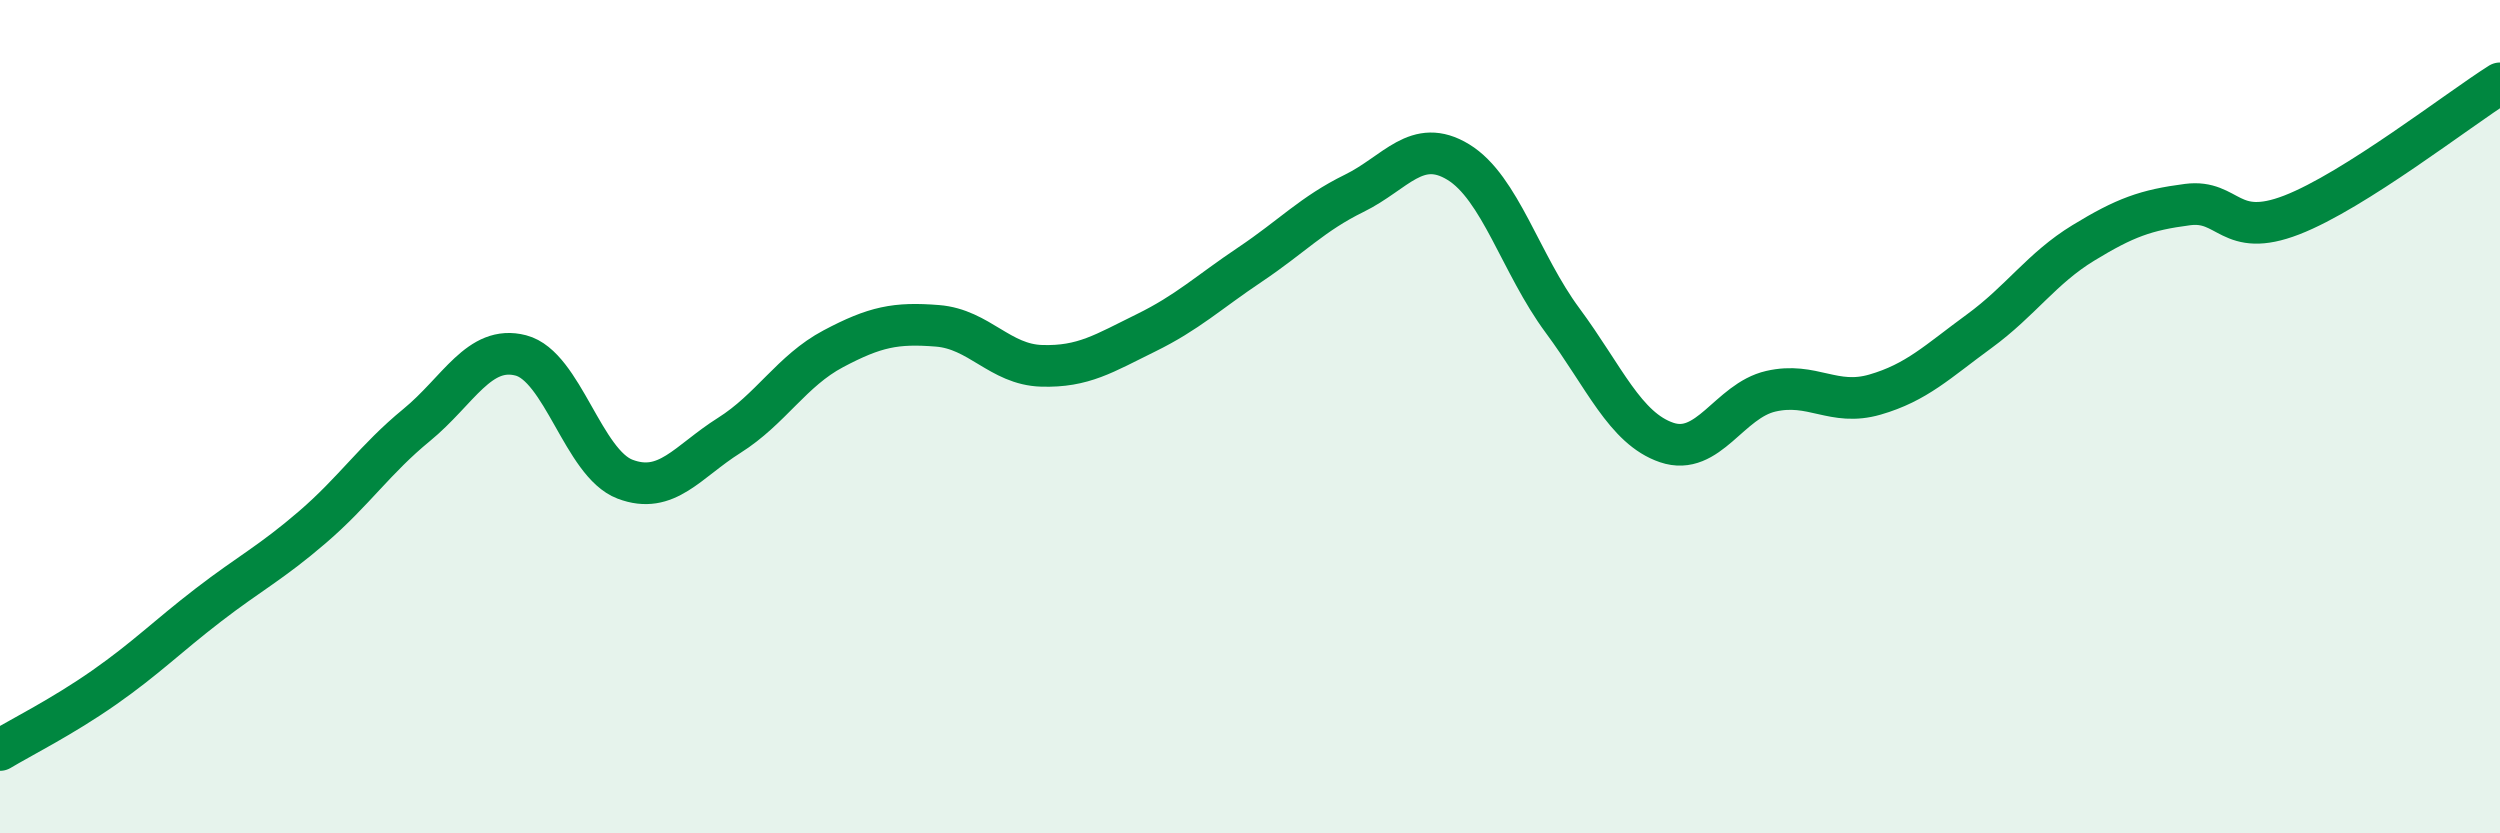
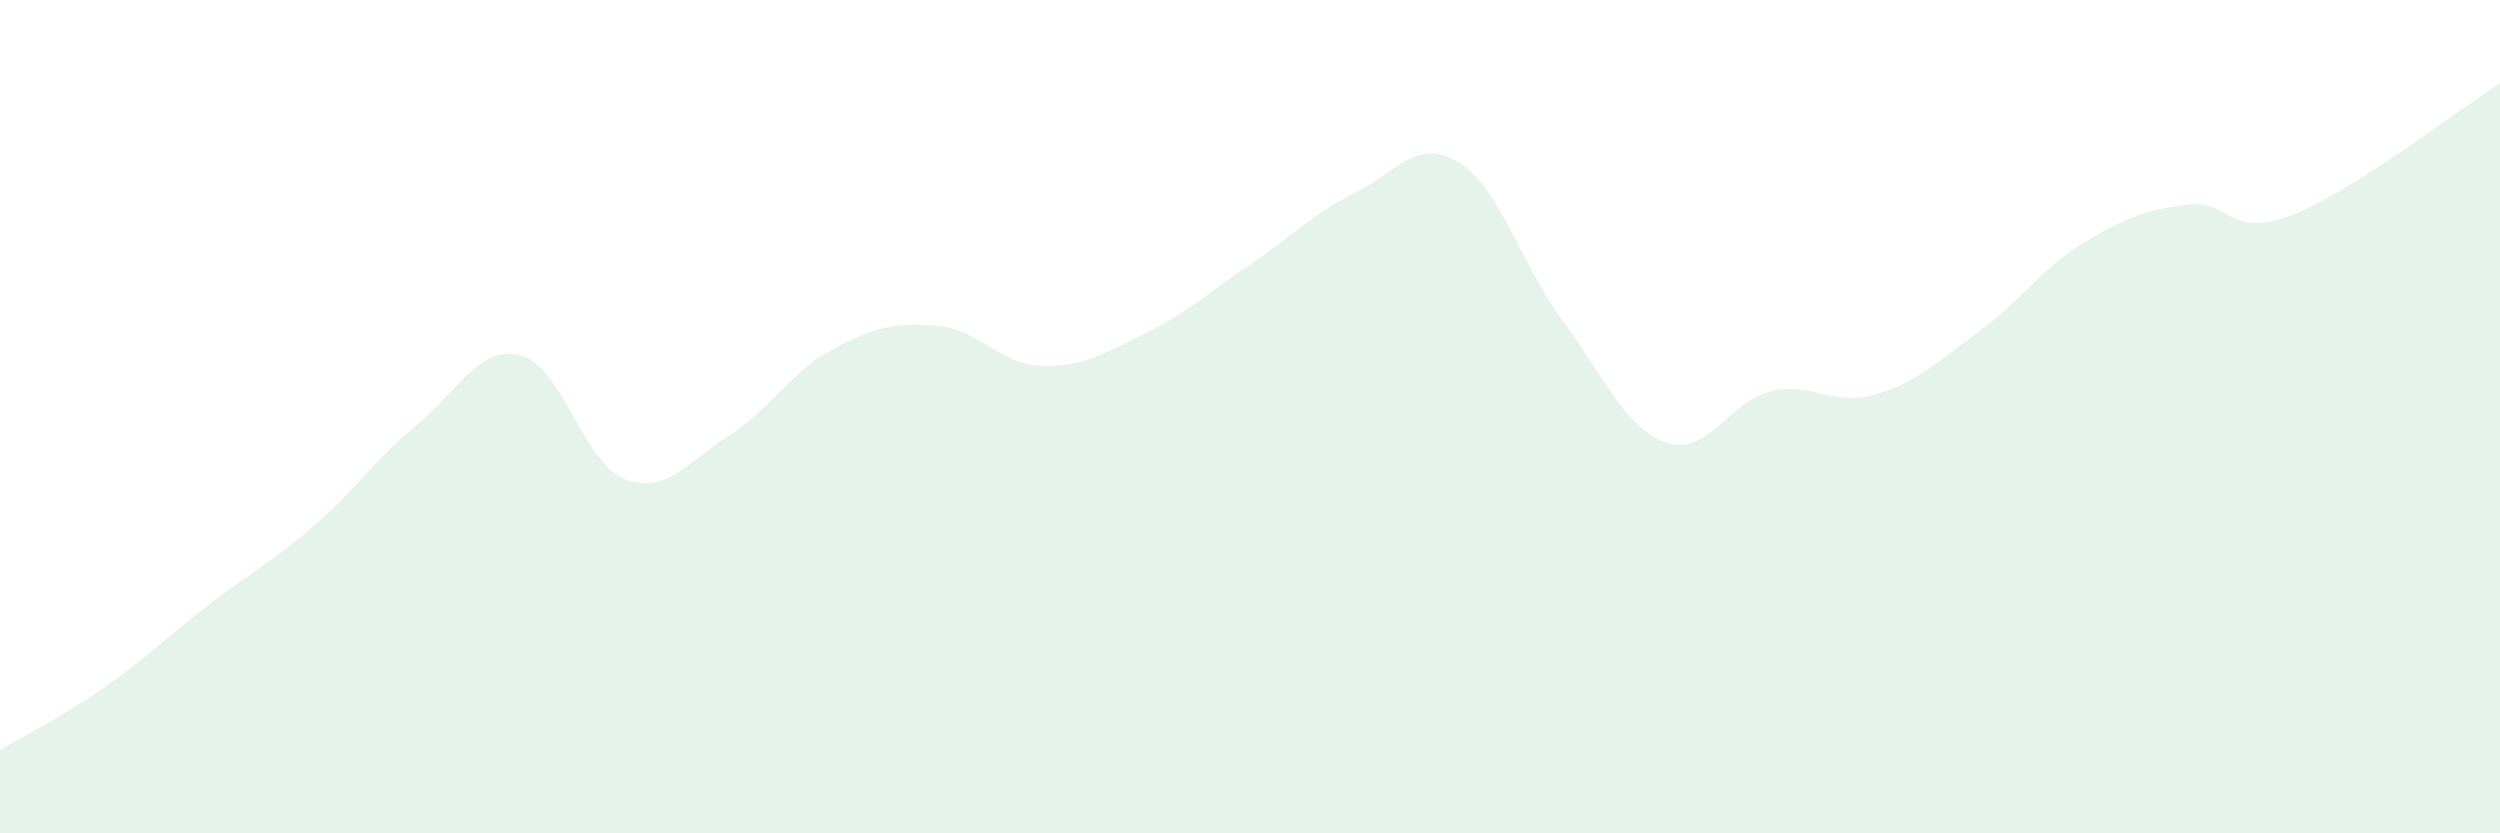
<svg xmlns="http://www.w3.org/2000/svg" width="60" height="20" viewBox="0 0 60 20">
  <path d="M 0,18 C 0.5,17.7 1.5,17.2 2.5,16.5 C 3.5,15.8 4,15.29 5,14.52 C 6,13.75 6.5,13.51 7.5,12.65 C 8.5,11.79 9,11.02 10,10.2 C 11,9.38 11.5,8.27 12.5,8.53 C 13.5,8.79 14,11.12 15,11.5 C 16,11.88 16.5,11.08 17.5,10.45 C 18.5,9.82 19,8.9 20,8.37 C 21,7.84 21.5,7.74 22.5,7.82 C 23.5,7.9 24,8.75 25,8.78 C 26,8.81 26.5,8.48 27.5,7.99 C 28.5,7.5 29,7.02 30,6.35 C 31,5.68 31.5,5.13 32.5,4.64 C 33.5,4.15 34,3.28 35,3.89 C 36,4.5 36.5,6.34 37.5,7.69 C 38.5,9.04 39,10.28 40,10.62 C 41,10.96 41.5,9.62 42.5,9.39 C 43.5,9.16 44,9.76 45,9.47 C 46,9.18 46.5,8.68 47.5,7.95 C 48.5,7.22 49,6.44 50,5.83 C 51,5.22 51.5,5.04 52.5,4.91 C 53.5,4.78 53.5,5.74 55,5.16 C 56.5,4.58 59,2.63 60,2L60 20L0 20Z" fill="#008740" opacity="0.1" stroke-linecap="round" stroke-linejoin="round" />
-   <path d="M 0,18 C 0.5,17.7 1.5,17.2 2.5,16.5 C 3.5,15.8 4,15.29 5,14.52 C 6,13.75 6.5,13.51 7.5,12.65 C 8.5,11.79 9,11.02 10,10.2 C 11,9.38 11.5,8.27 12.5,8.53 C 13.5,8.79 14,11.12 15,11.5 C 16,11.88 16.5,11.08 17.5,10.45 C 18.5,9.82 19,8.9 20,8.37 C 21,7.84 21.5,7.74 22.5,7.82 C 23.5,7.9 24,8.75 25,8.78 C 26,8.81 26.5,8.48 27.5,7.99 C 28.5,7.5 29,7.02 30,6.35 C 31,5.68 31.5,5.13 32.5,4.64 C 33.5,4.15 34,3.28 35,3.89 C 36,4.5 36.5,6.34 37.5,7.69 C 38.5,9.04 39,10.28 40,10.62 C 41,10.96 41.5,9.62 42.5,9.39 C 43.5,9.16 44,9.76 45,9.47 C 46,9.18 46.5,8.68 47.5,7.95 C 48.5,7.22 49,6.44 50,5.83 C 51,5.22 51.5,5.04 52.5,4.91 C 53.5,4.78 53.5,5.74 55,5.16 C 56.5,4.58 59,2.63 60,2" stroke="#008740" stroke-width="1" fill="none" stroke-linecap="round" stroke-linejoin="round" />
</svg>